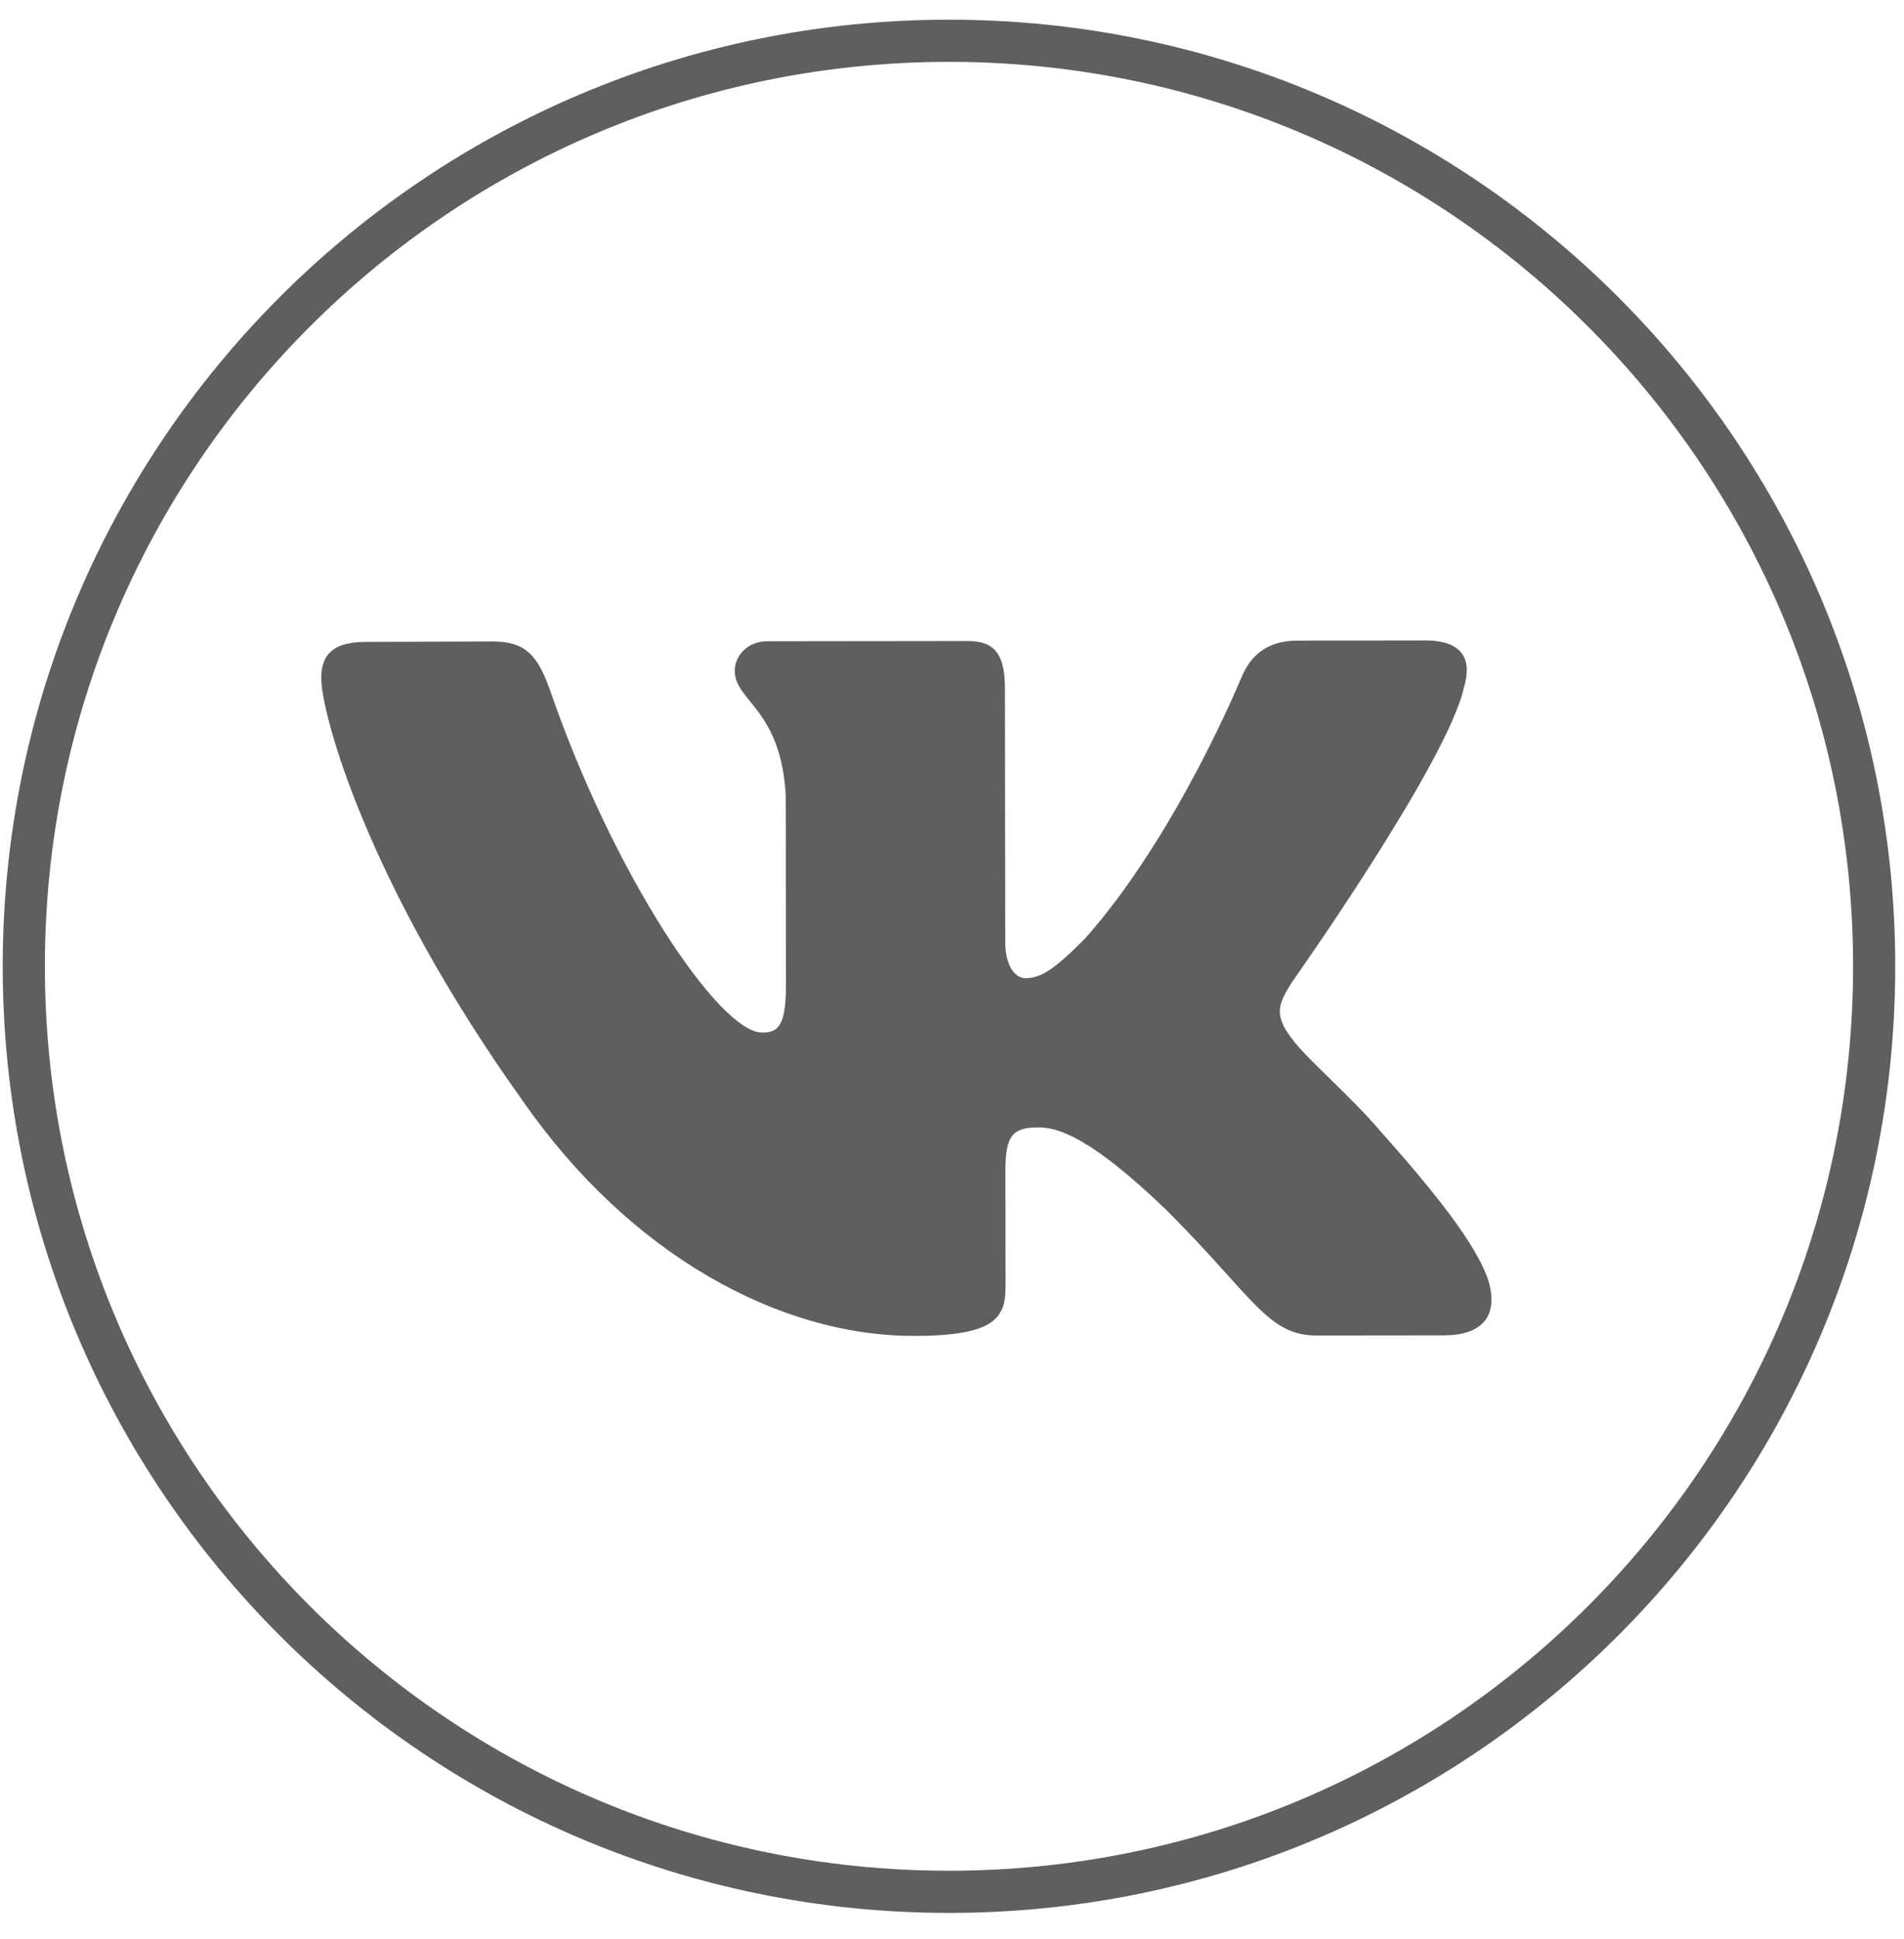
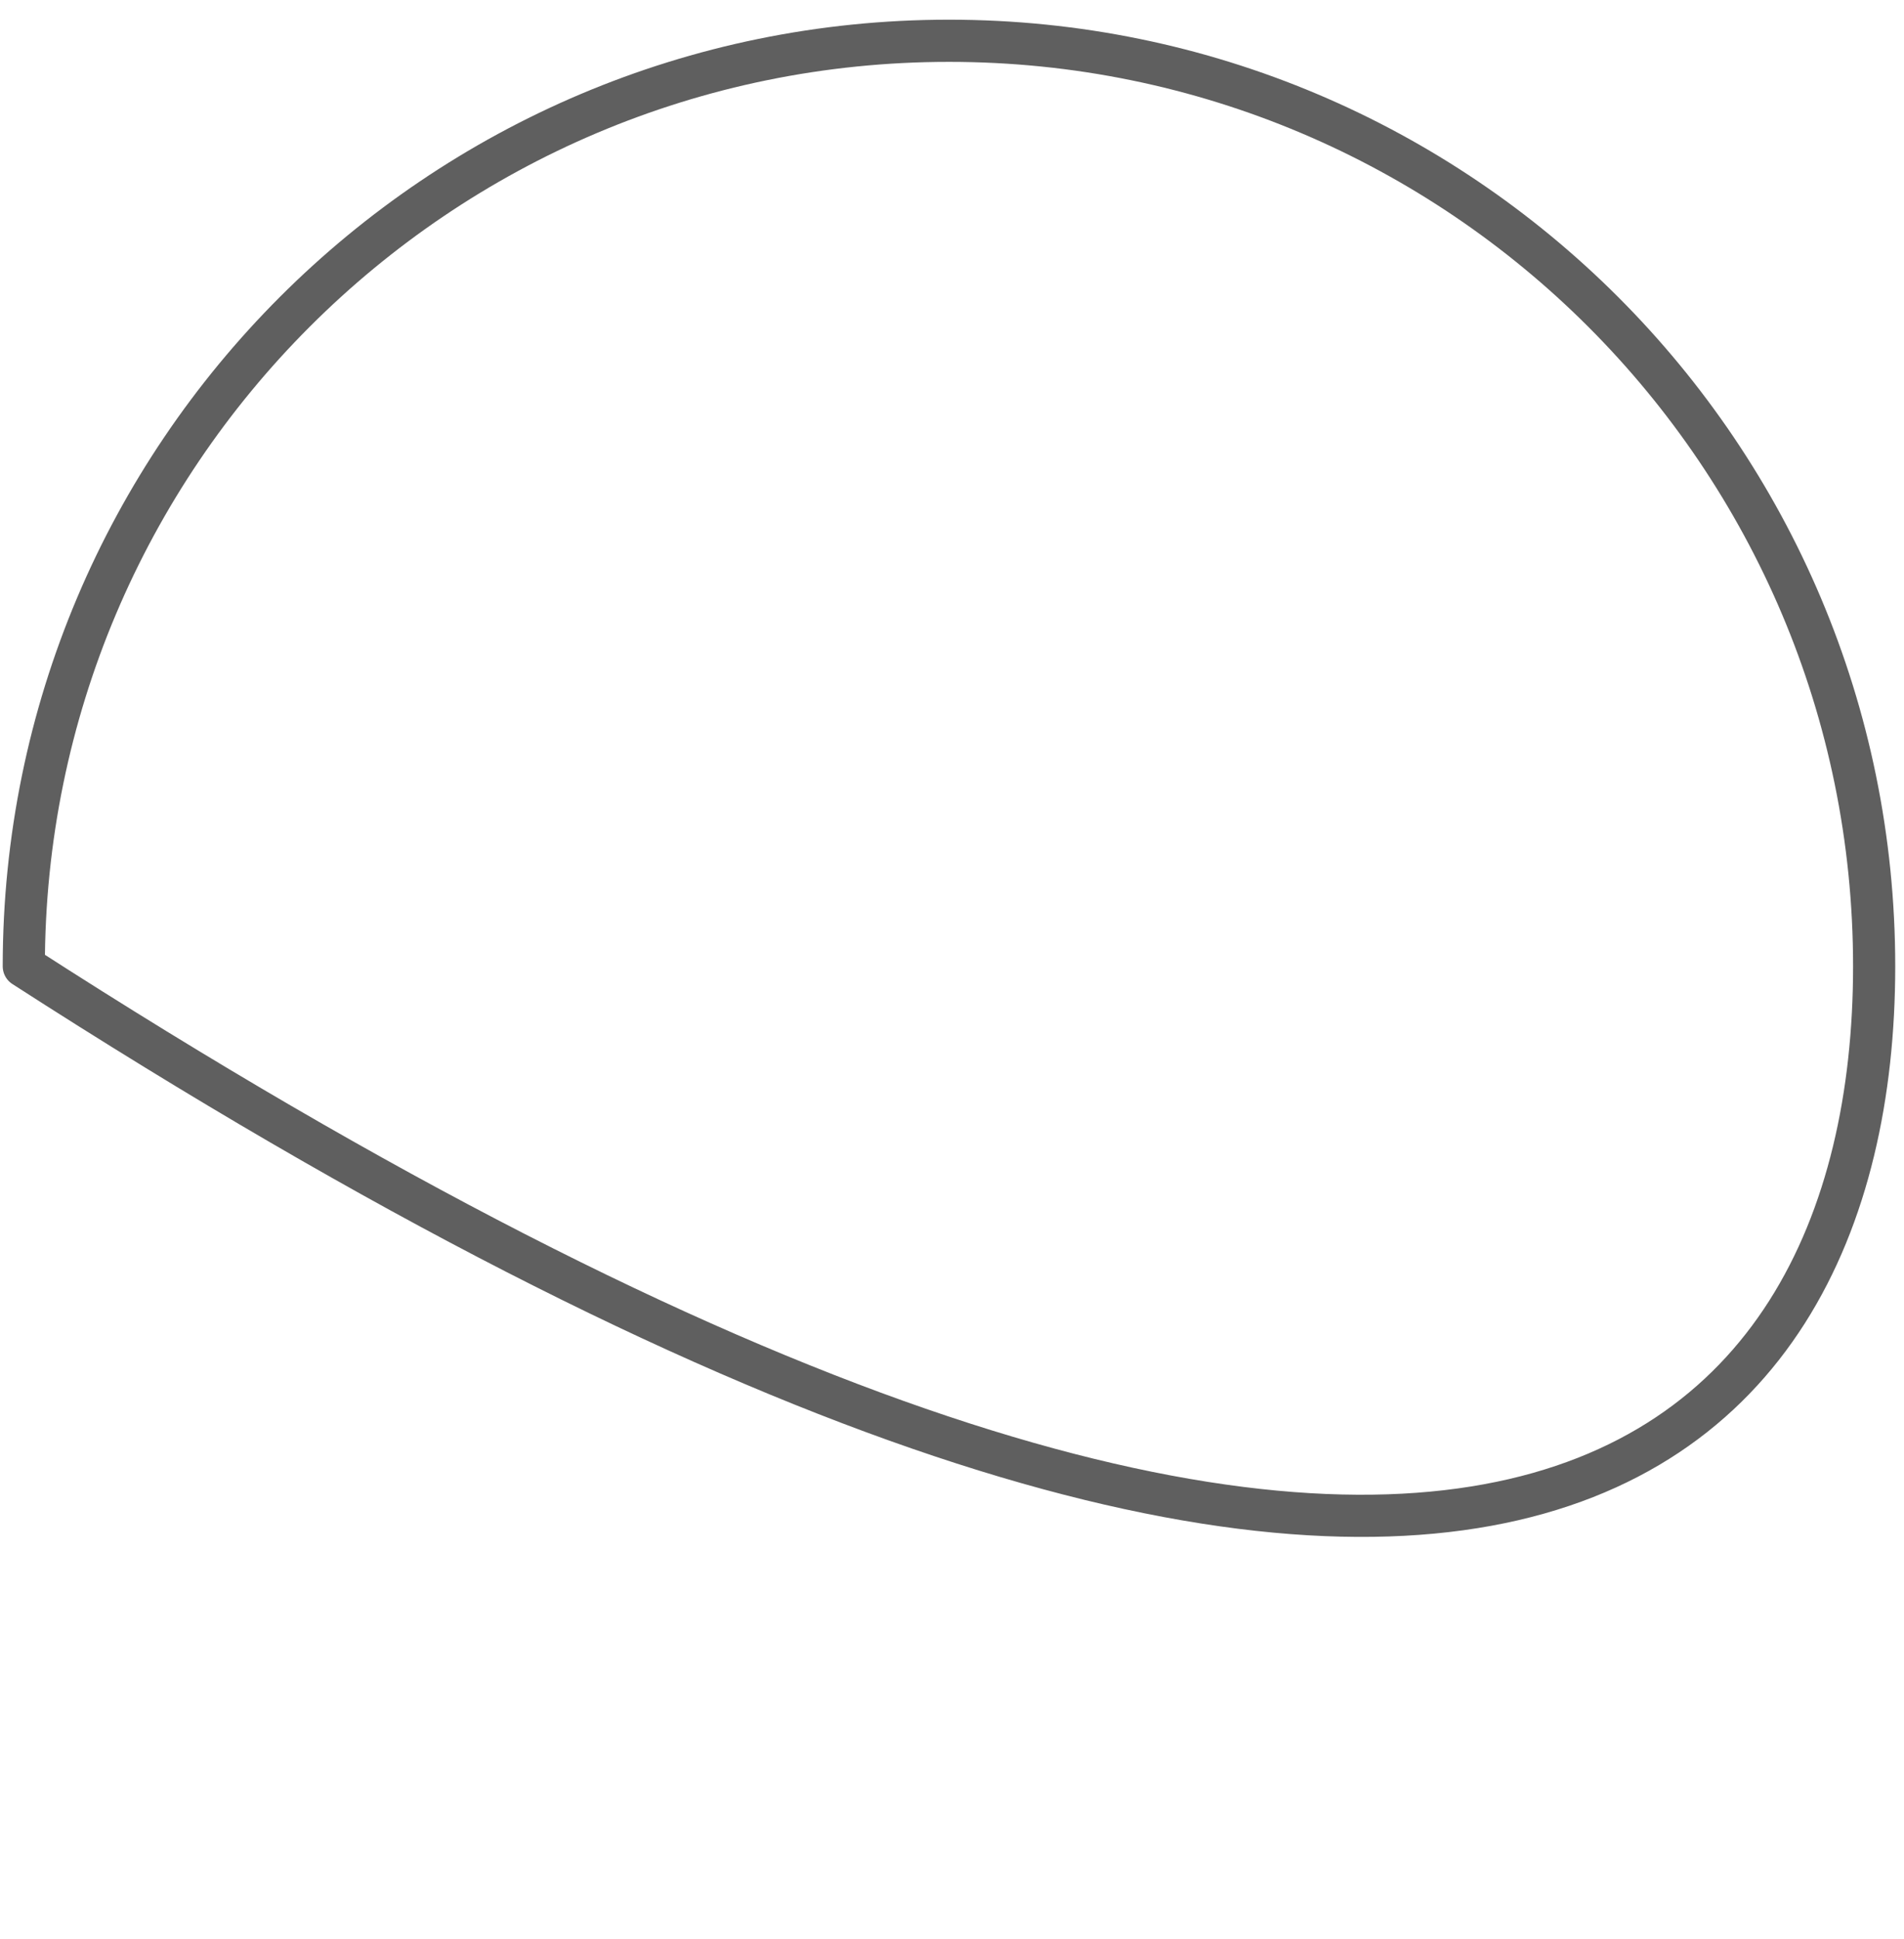
<svg xmlns="http://www.w3.org/2000/svg" width="56" height="57" viewBox="0 0 56 57" fill="none">
-   <path d="M55.122 28.41C55.122 13.382 42.939 1.199 27.911 1.199C12.883 1.199 0.7 13.382 0.7 28.41C0.7 43.438 12.883 55.621 27.911 55.621C42.939 55.621 55.122 43.438 55.122 28.41Z" stroke="#5F5F5F" stroke-width="1.24" stroke-miterlimit="10" stroke-linecap="round" stroke-linejoin="round" />
-   <path fill-rule="evenodd" clip-rule="evenodd" d="M43.056 20.213C43.295 19.414 43.054 18.83 41.916 18.83L38.154 18.835C37.198 18.837 36.757 19.343 36.519 19.901C36.519 19.901 34.611 24.567 31.905 27.602C31.03 28.479 30.632 28.76 30.153 28.76C29.914 28.76 29.566 28.482 29.566 27.685L29.557 20.23C29.554 19.273 29.278 18.847 28.479 18.847L22.566 18.854C21.968 18.854 21.61 19.3 21.61 19.719C21.612 20.625 22.967 20.833 23.11 23.384L23.117 28.925C23.119 30.141 22.9 30.36 22.421 30.36C21.145 30.363 18.036 25.68 16.188 20.323C15.826 19.281 15.463 18.861 14.503 18.861L10.738 18.873C9.663 18.875 9.448 19.381 9.448 19.939C9.45 20.935 10.731 25.878 15.404 32.408C18.52 36.869 22.905 39.284 26.891 39.277C29.282 39.275 29.578 38.736 29.576 37.811L29.571 34.437C29.569 33.362 29.795 33.147 30.553 33.147C31.111 33.147 32.07 33.424 34.304 35.575C36.859 38.123 37.282 39.265 38.717 39.265L42.479 39.261C43.554 39.258 44.091 38.722 43.779 37.661C43.438 36.605 42.217 35.072 40.598 33.255C39.721 32.22 38.402 31.104 38.004 30.546C37.446 29.828 37.603 29.509 38.002 28.872C38.004 28.87 42.579 22.406 43.056 20.213Z" fill="#5F5F5F" />
+   <path d="M55.122 28.41C55.122 13.382 42.939 1.199 27.911 1.199C12.883 1.199 0.7 13.382 0.7 28.41C42.939 55.621 55.122 43.438 55.122 28.41Z" stroke="#5F5F5F" stroke-width="1.24" stroke-miterlimit="10" stroke-linecap="round" stroke-linejoin="round" />
</svg>